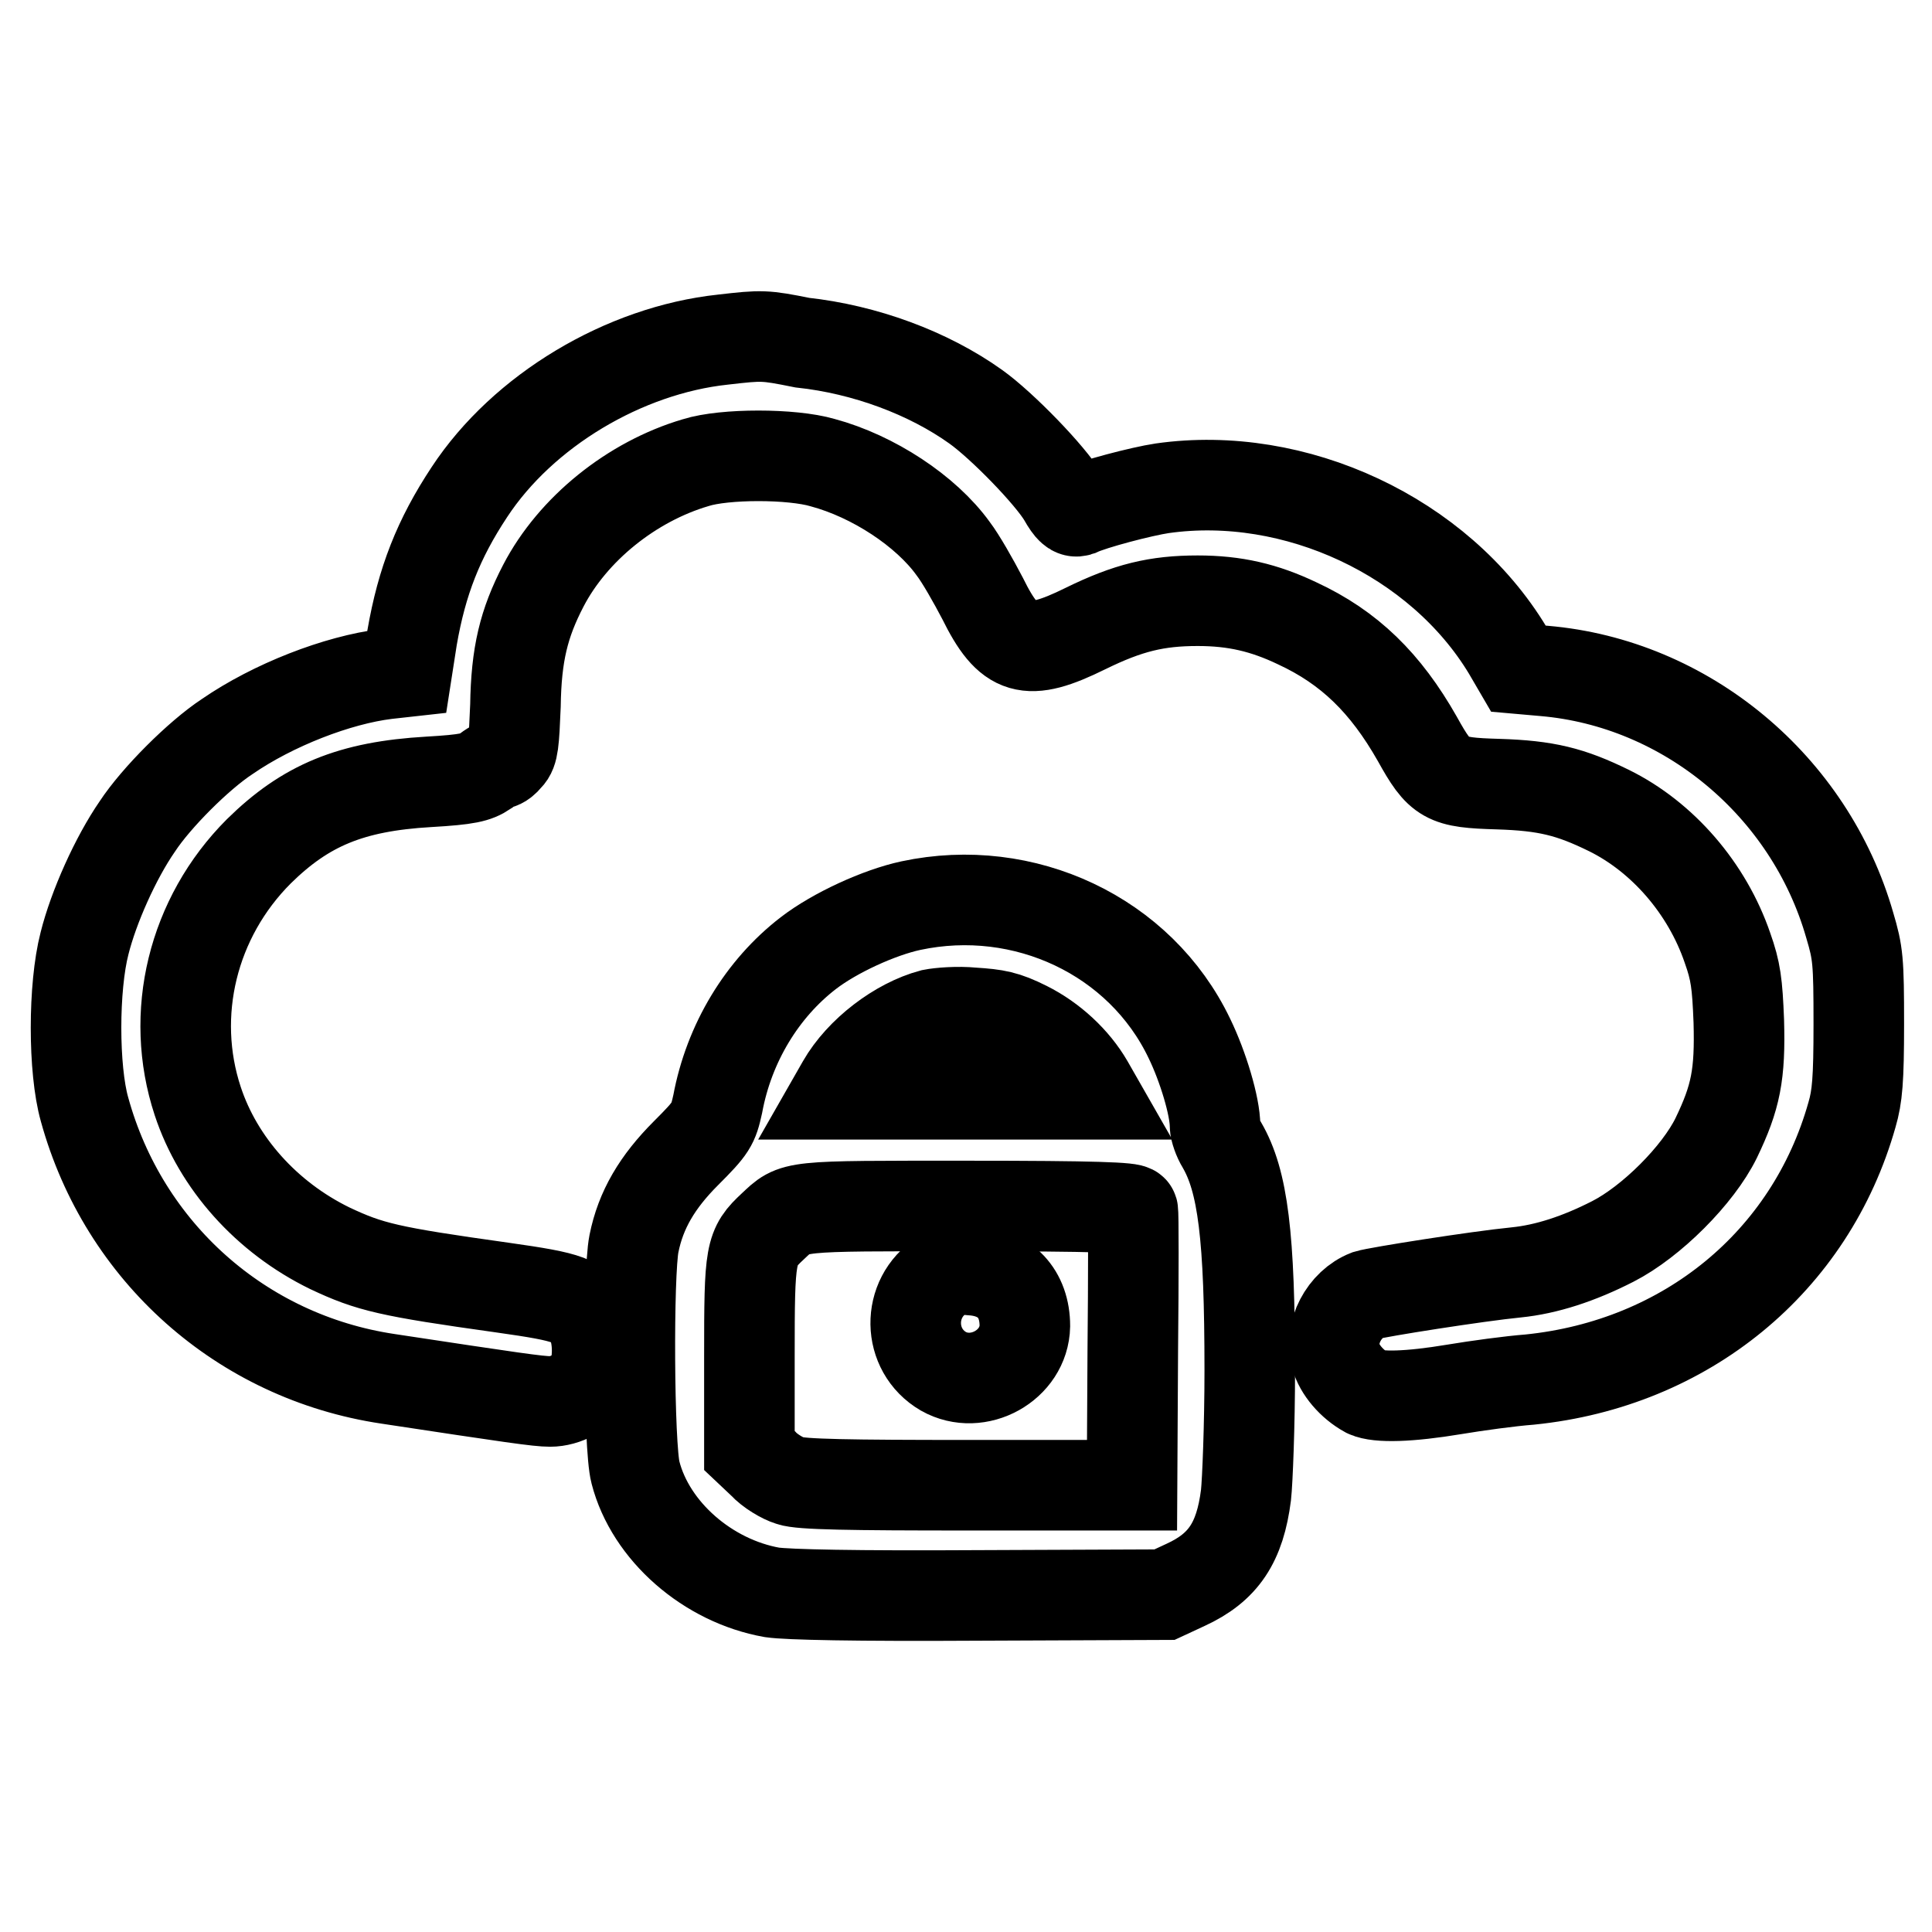
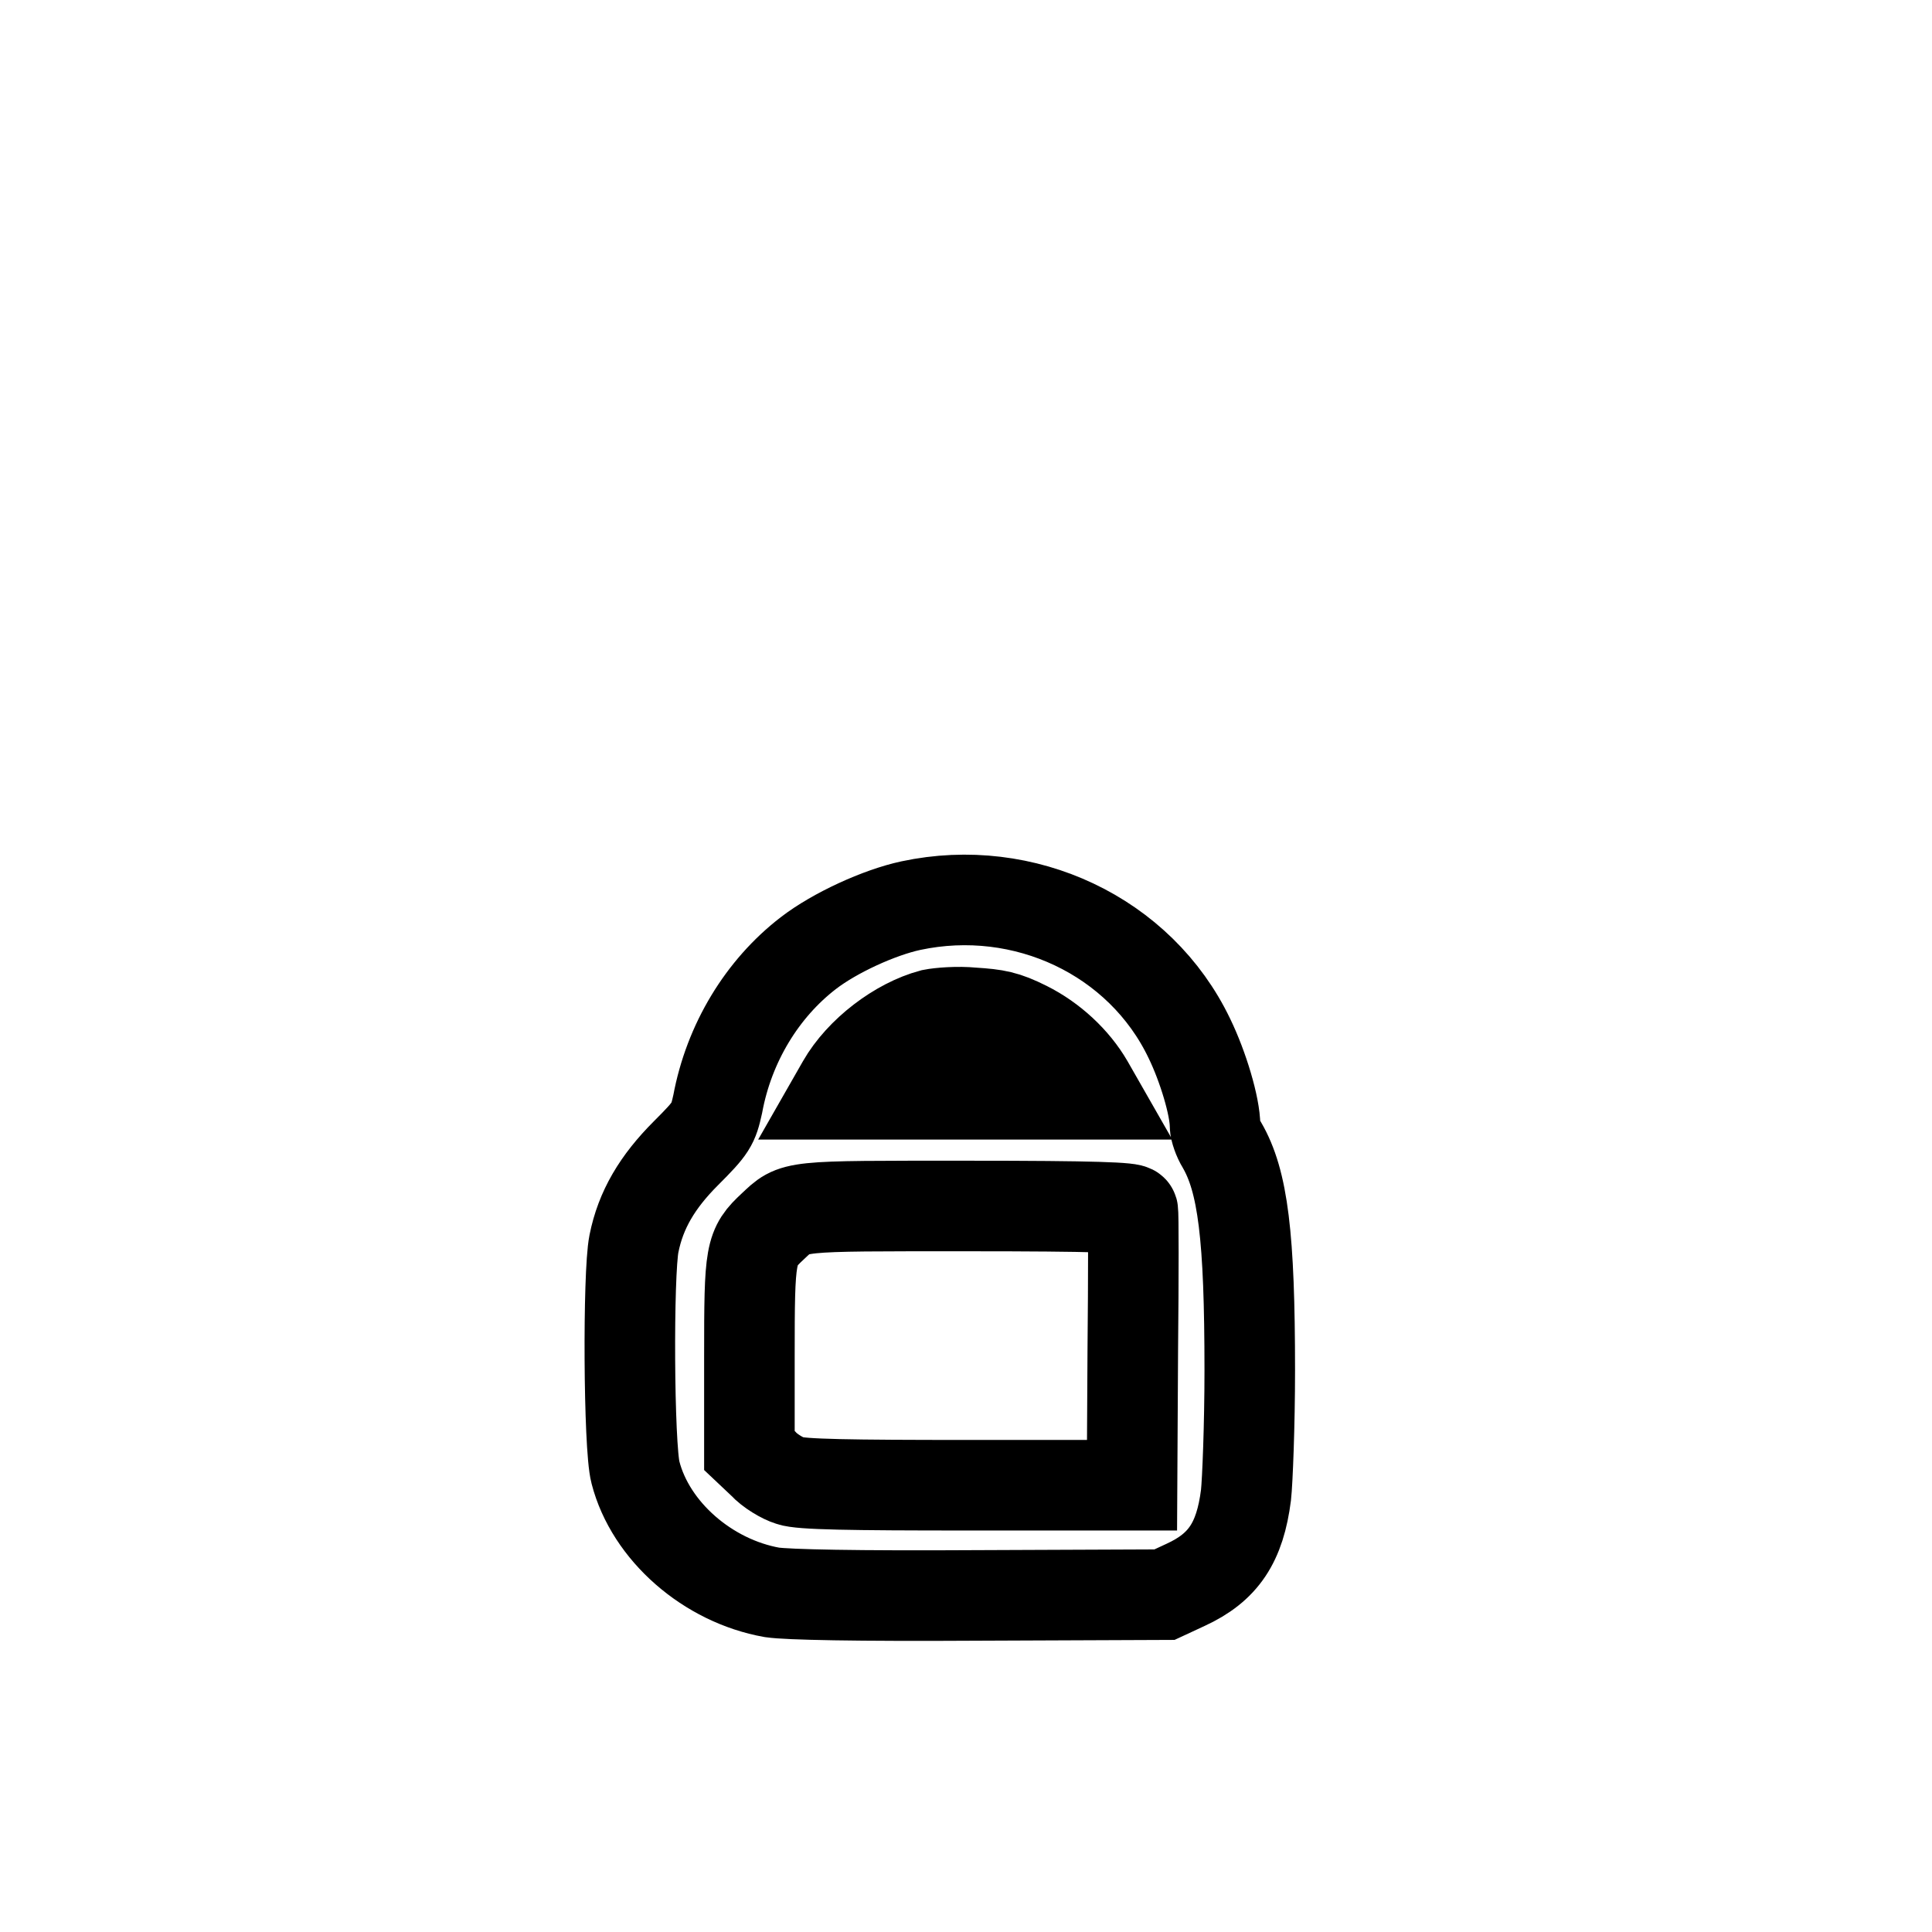
<svg xmlns="http://www.w3.org/2000/svg" version="1.1" x="0px" y="0px" viewBox="0 0 256 256" enable-background="new 0 0 256 256" xml:space="preserve">
  <g>
    <g>
      <g>
-         <path stroke-width="12" fill-opacity="0" stroke="#000000" d="M95.8,45c-13.1,1.4-26.5,9.4-33.6,20.2c-4.1,6.2-6.3,11.8-7.6,19.3L53.9,89l-2.7,0.3c-6.5,0.8-15,4.1-21.1,8.3c-3.8,2.5-9.4,8.1-11.9,11.9c-2.9,4.2-5.8,10.7-7,15.5c-1.5,5.8-1.5,16.7,0,22c5.2,18.9,20.8,32.8,40.2,35.7c16.5,2.5,19.9,3,21.5,3c2,0,4.3-1.2,5.4-3c1.1-1.7,1.1-5.7,0-7.7c-1.7-2.7-2.6-3.1-11.8-4.4c-15-2.1-17.5-2.7-22.8-5.2c-8.4-4.1-14.8-11.3-17.5-19.5c-3.8-11.5-0.7-24.3,8.1-33.1c6.2-6.1,12.2-8.6,22.5-9.2c5.2-0.3,6.3-0.6,7.5-1.4c0.7-0.6,1.5-1,1.8-1s0.8-0.4,1.2-0.9c0.7-0.7,0.8-1.9,1-6.8c0.1-6.8,1.1-10.9,3.7-15.9c3.9-7.5,11.7-13.8,20.2-16.3c3.8-1.2,12.7-1.2,16.8,0c6.7,1.8,13.7,6.4,17.3,11.4c1,1.3,2.7,4.3,3.9,6.6c3.5,7.1,5.9,7.8,13.6,4c5.7-2.8,9.5-3.7,14.9-3.7c4.9,0,8.8,0.9,13.2,3c6.9,3.2,11.7,7.9,15.9,15.3c3,5.4,3.7,5.8,10.7,6c6.4,0.2,9.6,1,14.7,3.5c7.1,3.5,13,10.3,15.7,18.2c1.1,3.1,1.3,4.7,1.5,9.7c0.2,7.1-0.4,10.1-3,15.5c-2.4,4.9-8.6,11.1-13.7,13.7c-4.5,2.3-8.8,3.7-12.8,4.1c-5.1,0.5-18.4,2.6-19.7,3c-3.1,1.2-5.1,5-4.2,8.1c0.5,1.8,2.1,3.7,4.1,4.8c1.5,0.7,5.6,0.6,11.6-0.4c3-0.5,7.4-1.1,10-1.3c20.7-2.1,37.2-15.6,42.7-35.1c0.7-2.4,0.9-4.6,0.9-12c0-8.4-0.1-9.4-1.2-13.1c-5.3-18.5-21.7-32.1-40.5-33.7l-3.4-0.3l-1.4-2.4c-9.1-15.1-28.2-24-45.8-21.5c-2.7,0.4-9.2,2.1-11.1,3c-0.6,0.2-1.1-0.2-2-1.8c-1.7-2.9-8.1-9.5-11.6-12c-6.3-4.5-14.7-7.6-23-8.5C101.3,44.4,101,44.4,95.8,45z" />
        <path stroke-width="12" fill-opacity="0" stroke="#000000" d="M120.7,120c-4.2,0.9-10.1,3.6-13.6,6.3c-6.1,4.7-10.5,11.9-12,20c-0.6,2.7-0.8,3.1-4.2,6.5c-3.8,3.8-6,7.5-6.9,12c-0.8,4-0.7,26.9,0.2,30.3c2,7.8,9.6,14.4,18.1,15.9c2.1,0.3,10.9,0.5,27.5,0.4l24.5-0.1l2.8-1.3c5-2.3,7.2-5.6,8-11.9c0.2-1.8,0.5-9.3,0.5-16.5c0-17.8-0.9-25.1-3.7-29.9c-0.5-0.8-0.9-2-0.9-2.5c0-2.6-1.6-7.9-3.4-11.6C151.1,124,135.7,116.8,120.7,120z M136,136c3.4,1.7,6.4,4.5,8.2,7.6l0.8,1.4h-17.1h-17.1l0.8-1.4c2.4-4.2,7.4-8,11.9-9.2c1-0.2,3.4-0.4,5.4-0.2C132,134.4,133.2,134.6,136,136z M150.1,160.4c0.1,0.3,0.1,8.6,0,18.5l-0.1,17.9h-21.7c-15.7,0-22.2-0.1-23.6-0.6c-1-0.3-2.7-1.3-3.6-2.3l-1.8-1.7v-12.5c0-13.8,0.1-14.4,3.1-17.2c3-2.8,2.1-2.7,25.8-2.7C145.2,159.8,150,160,150.1,160.4z" />
-         <path stroke-width="12" fill-opacity="0" stroke="#000000" d="M124.8,169c-4.7,3-4.6,9.9,0.2,12.7c4.6,2.6,10.7-0.8,10.8-6c0-4.3-2.6-7.1-7-7.4C126.9,168.1,126,168.3,124.8,169z" />
      </g>
    </g>
  </g>
</svg>